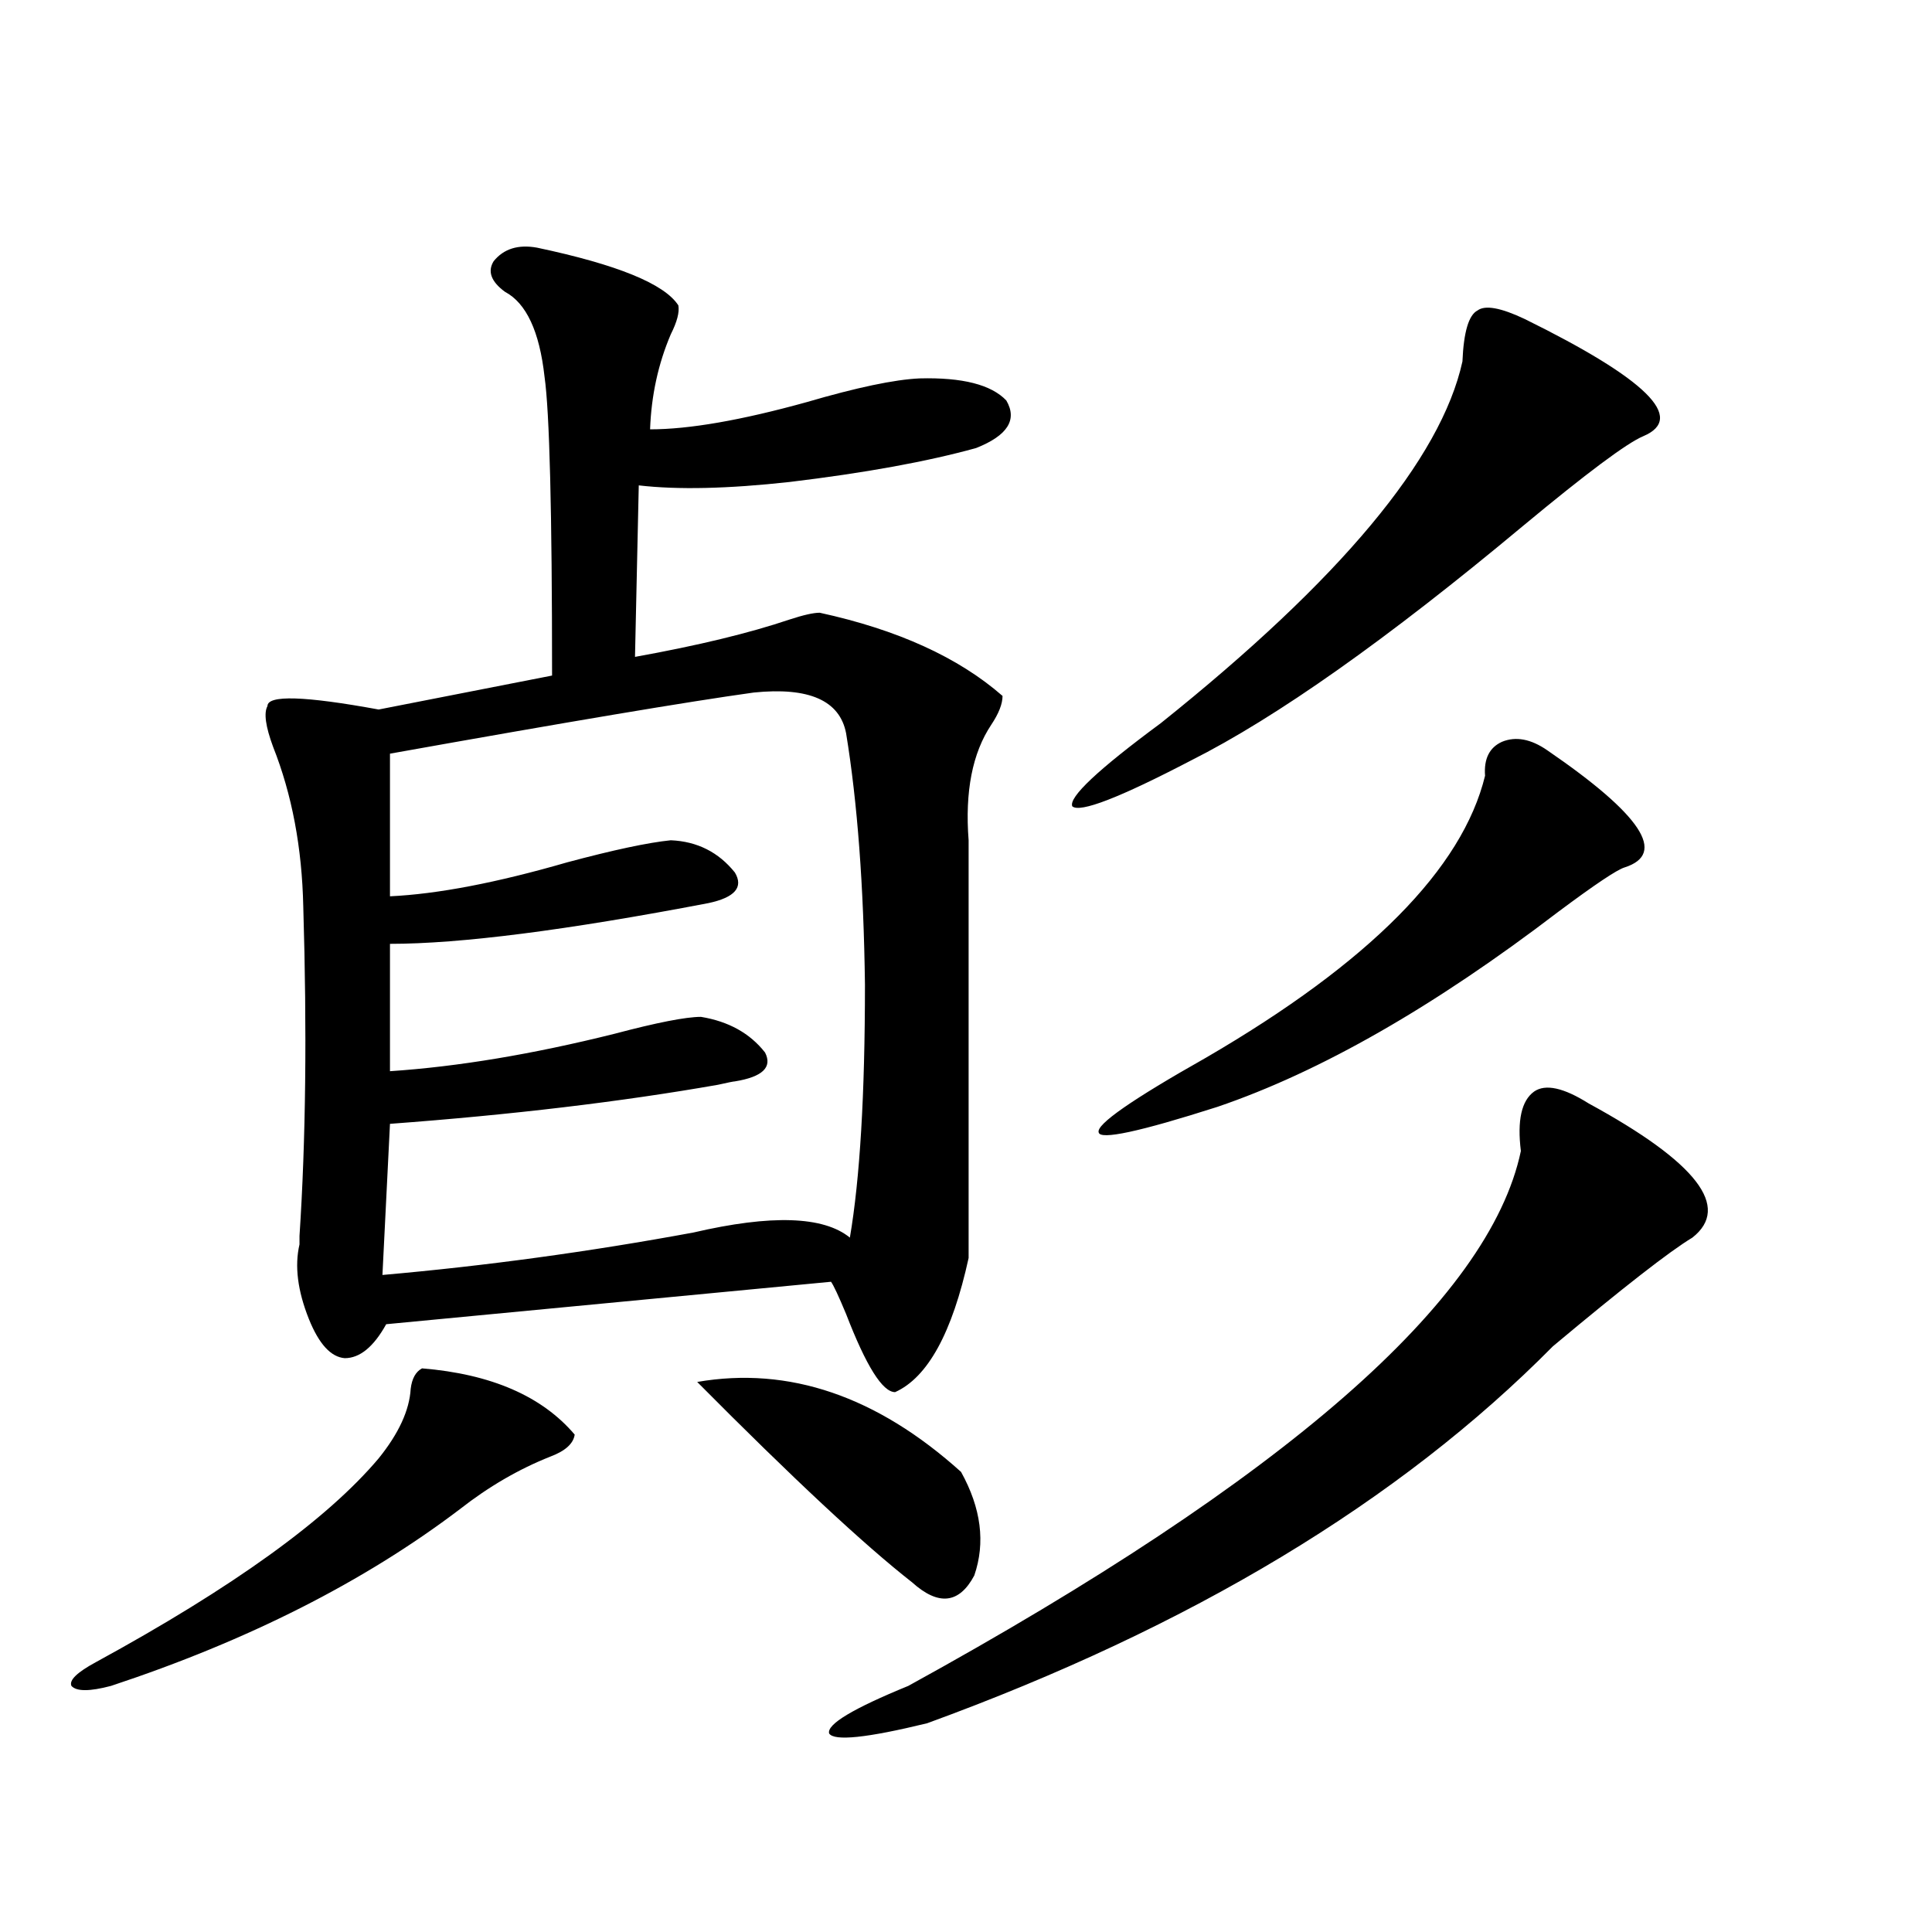
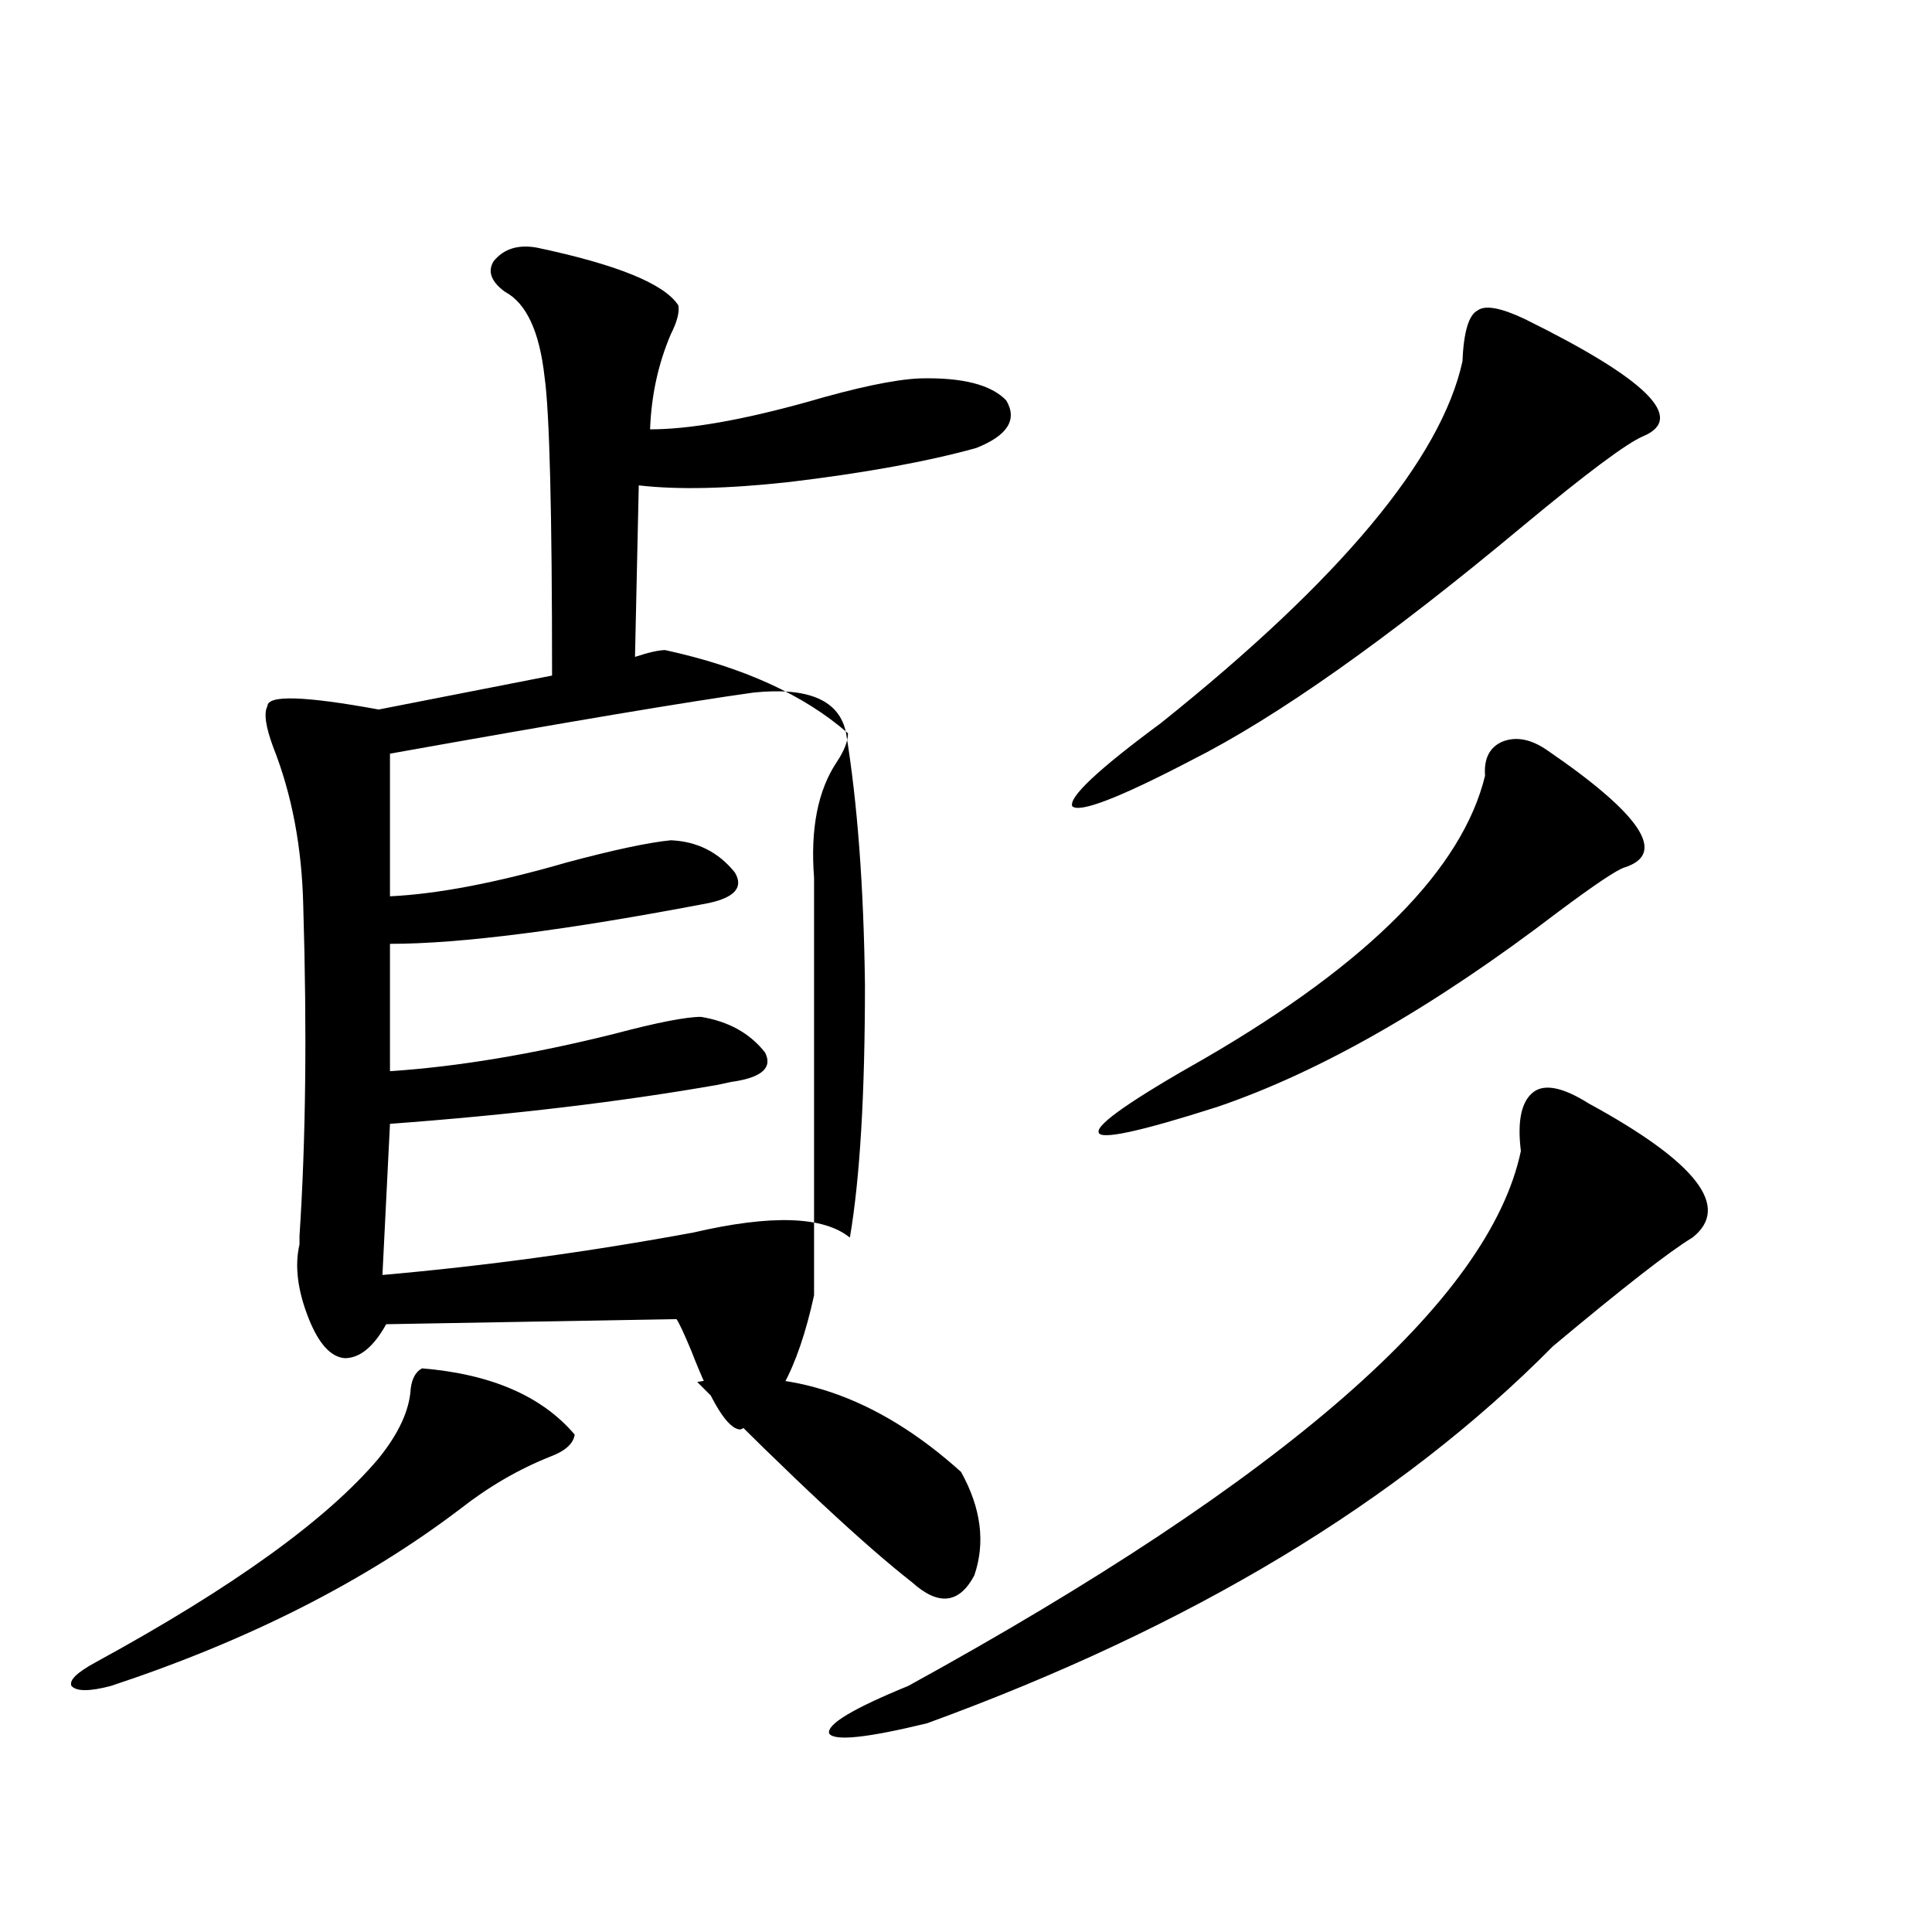
<svg xmlns="http://www.w3.org/2000/svg" version="1.1" id="图层_1" x="0px" y="0px" width="1000px" height="1000px" viewBox="0 0 1000 1000" enable-background="new 0 0 1000 1000" xml:space="preserve">
-   <path d="M218.434,708.262c35.762,2.938,62.103,14.364,79.022,34.277c-0.655,4.696-4.878,8.501-12.683,11.426  c-16.265,6.454-31.874,15.532-46.828,27.246c-49.435,37.505-109.601,67.964-180.483,91.406c-11.066,2.925-17.896,2.925-20.487,0  c-1.311-2.938,2.927-7.031,12.683-12.305c70.883-38.672,119.662-73.828,146.338-105.469c10.396-12.882,15.93-24.897,16.585-36.035  C213.221,713.535,215.172,710.02,218.434,708.262z M277.944,128.184c41.615,8.789,66.005,18.759,73.169,29.883  c0.641,3.516-0.655,8.501-3.902,14.941c-6.509,15.243-10.091,31.641-10.731,49.219c20.152,0,47.148-4.683,80.974-14.063  c26.006-7.608,45.518-11.714,58.535-12.305c22.104-0.577,37.072,3.228,44.877,11.426c5.854,9.97,0.641,18.169-15.609,24.609  c-25.365,7.031-57.56,12.896-96.583,17.578c-31.874,3.516-57.895,4.106-78.047,1.758L328.675,340  c32.515-5.851,59.176-12.305,79.998-19.336c7.149-2.335,12.348-3.516,15.609-3.516c40.319,8.789,71.858,23.153,94.632,43.066  c0,4.106-1.951,9.091-5.854,14.941c-9.756,14.653-13.658,34.579-11.707,59.766v216.211c-8.46,38.672-21.143,61.825-38.048,69.434  c-6.509,0-14.969-13.472-25.365-40.43c-3.902-9.366-6.509-14.941-7.805-16.699L199.897,685.41  c-6.509,11.728-13.658,17.578-21.463,17.578c-7.164-0.577-13.338-7.319-18.536-20.215c-5.854-14.64-7.484-27.534-4.878-38.672  c0-0.577,0-2.046,0-4.395c3.247-49.219,3.902-106.046,1.951-170.508c-0.655-30.46-5.854-58.008-15.609-82.617  c-3.902-10.547-4.878-17.578-2.927-21.094c0-5.851,19.177-5.273,57.56,1.758l89.754-17.578c0-84.952-1.311-136.519-3.902-154.688  c-2.606-23.429-9.436-38.081-20.487-43.945c-7.164-5.273-9.115-10.547-5.854-15.82C260.704,128.774,268.188,126.426,277.944,128.184  z M390.137,358.457c-33.825,4.696-96.583,15.243-188.288,31.641v73.828c24.71-1.167,55.273-7.031,91.705-17.578  c24.055-6.44,41.95-10.245,53.657-11.426c13.658,0.591,24.71,6.152,33.17,16.699c4.543,7.622,0,12.896-13.658,15.82  c-73.504,14.063-128.457,21.094-164.874,21.094v65.918c35.121-2.335,73.81-8.789,116.095-19.336  c22.104-5.851,37.072-8.789,44.877-8.789c14.299,2.349,25.365,8.501,33.17,18.457c3.902,7.622-1.311,12.606-15.609,14.941  c-0.655,0-3.582,0.591-8.78,1.758c-50.09,8.789-106.674,15.532-169.752,20.215l-3.902,78.223  c53.322-4.683,106.979-12.003,160.972-21.973c40.319-9.366,67.315-8.487,80.974,2.637c5.198-30.46,7.805-74.116,7.805-130.957  c-0.655-50.977-3.902-94.331-9.756-130.078C434.679,362.563,418.749,355.532,390.137,358.457z M360.869,715.293  c47.469-8.198,93.001,7.333,136.582,46.582c10.396,18.759,12.683,36.626,6.829,53.613c-7.805,14.64-18.536,15.82-32.194,3.516  C447.361,799.668,410.289,765.103,360.869,715.293z M822.321,571.152c55.929,30.474,73.81,53.613,53.657,69.434  c-11.707,7.031-35.776,25.79-72.193,56.25c-79.357,80.282-187.313,145.308-323.895,195.117c-31.219,7.608-48.139,9.366-50.73,5.273  c-1.311-4.696,12.348-12.896,40.975-24.609C665.252,765.391,770.936,673.105,787.2,595.762c-1.951-15.82,0.32-26.065,6.829-30.762  C799.883,560.907,809.304,562.954,822.321,571.152z M789.151,165.098c63.078,31.063,83.565,51.278,61.462,60.645  c-8.46,3.516-29.268,19.048-62.438,46.582c-70.242,58.599-127.481,99.028-171.703,121.289c-37.072,19.336-57.56,27.246-61.462,23.73  c-1.951-4.683,13.323-19.034,45.853-43.066c93.001-74.405,145.027-136.808,156.094-187.207c0.641-15.229,3.247-24.019,7.805-26.367  C768.664,157.778,776.789,159.247,789.151,165.098z M800.858,388.34c48.779,33.398,62.103,53.613,39.999,60.645  c-3.902,1.181-15.289,8.789-34.146,22.852c-64.389,49.219-123.259,82.919-176.581,101.074  c-40.334,12.896-60.821,17.29-61.462,13.184c-1.311-4.093,17.226-16.987,55.608-38.672c84.541-49.219,132.68-97.847,144.387-145.898  c-0.655-8.789,2.271-14.64,8.78-17.578C784.594,381.021,792.398,382.489,800.858,388.34z" />
+   <path d="M218.434,708.262c35.762,2.938,62.103,14.364,79.022,34.277c-0.655,4.696-4.878,8.501-12.683,11.426  c-16.265,6.454-31.874,15.532-46.828,27.246c-49.435,37.505-109.601,67.964-180.483,91.406c-11.066,2.925-17.896,2.925-20.487,0  c-1.311-2.938,2.927-7.031,12.683-12.305c70.883-38.672,119.662-73.828,146.338-105.469c10.396-12.882,15.93-24.897,16.585-36.035  C213.221,713.535,215.172,710.02,218.434,708.262z M277.944,128.184c41.615,8.789,66.005,18.759,73.169,29.883  c0.641,3.516-0.655,8.501-3.902,14.941c-6.509,15.243-10.091,31.641-10.731,49.219c20.152,0,47.148-4.683,80.974-14.063  c26.006-7.608,45.518-11.714,58.535-12.305c22.104-0.577,37.072,3.228,44.877,11.426c5.854,9.97,0.641,18.169-15.609,24.609  c-25.365,7.031-57.56,12.896-96.583,17.578c-31.874,3.516-57.895,4.106-78.047,1.758L328.675,340  c7.149-2.335,12.348-3.516,15.609-3.516c40.319,8.789,71.858,23.153,94.632,43.066  c0,4.106-1.951,9.091-5.854,14.941c-9.756,14.653-13.658,34.579-11.707,59.766v216.211c-8.46,38.672-21.143,61.825-38.048,69.434  c-6.509,0-14.969-13.472-25.365-40.43c-3.902-9.366-6.509-14.941-7.805-16.699L199.897,685.41  c-6.509,11.728-13.658,17.578-21.463,17.578c-7.164-0.577-13.338-7.319-18.536-20.215c-5.854-14.64-7.484-27.534-4.878-38.672  c0-0.577,0-2.046,0-4.395c3.247-49.219,3.902-106.046,1.951-170.508c-0.655-30.46-5.854-58.008-15.609-82.617  c-3.902-10.547-4.878-17.578-2.927-21.094c0-5.851,19.177-5.273,57.56,1.758l89.754-17.578c0-84.952-1.311-136.519-3.902-154.688  c-2.606-23.429-9.436-38.081-20.487-43.945c-7.164-5.273-9.115-10.547-5.854-15.82C260.704,128.774,268.188,126.426,277.944,128.184  z M390.137,358.457c-33.825,4.696-96.583,15.243-188.288,31.641v73.828c24.71-1.167,55.273-7.031,91.705-17.578  c24.055-6.44,41.95-10.245,53.657-11.426c13.658,0.591,24.71,6.152,33.17,16.699c4.543,7.622,0,12.896-13.658,15.82  c-73.504,14.063-128.457,21.094-164.874,21.094v65.918c35.121-2.335,73.81-8.789,116.095-19.336  c22.104-5.851,37.072-8.789,44.877-8.789c14.299,2.349,25.365,8.501,33.17,18.457c3.902,7.622-1.311,12.606-15.609,14.941  c-0.655,0-3.582,0.591-8.78,1.758c-50.09,8.789-106.674,15.532-169.752,20.215l-3.902,78.223  c53.322-4.683,106.979-12.003,160.972-21.973c40.319-9.366,67.315-8.487,80.974,2.637c5.198-30.46,7.805-74.116,7.805-130.957  c-0.655-50.977-3.902-94.331-9.756-130.078C434.679,362.563,418.749,355.532,390.137,358.457z M360.869,715.293  c47.469-8.198,93.001,7.333,136.582,46.582c10.396,18.759,12.683,36.626,6.829,53.613c-7.805,14.64-18.536,15.82-32.194,3.516  C447.361,799.668,410.289,765.103,360.869,715.293z M822.321,571.152c55.929,30.474,73.81,53.613,53.657,69.434  c-11.707,7.031-35.776,25.79-72.193,56.25c-79.357,80.282-187.313,145.308-323.895,195.117c-31.219,7.608-48.139,9.366-50.73,5.273  c-1.311-4.696,12.348-12.896,40.975-24.609C665.252,765.391,770.936,673.105,787.2,595.762c-1.951-15.82,0.32-26.065,6.829-30.762  C799.883,560.907,809.304,562.954,822.321,571.152z M789.151,165.098c63.078,31.063,83.565,51.278,61.462,60.645  c-8.46,3.516-29.268,19.048-62.438,46.582c-70.242,58.599-127.481,99.028-171.703,121.289c-37.072,19.336-57.56,27.246-61.462,23.73  c-1.951-4.683,13.323-19.034,45.853-43.066c93.001-74.405,145.027-136.808,156.094-187.207c0.641-15.229,3.247-24.019,7.805-26.367  C768.664,157.778,776.789,159.247,789.151,165.098z M800.858,388.34c48.779,33.398,62.103,53.613,39.999,60.645  c-3.902,1.181-15.289,8.789-34.146,22.852c-64.389,49.219-123.259,82.919-176.581,101.074  c-40.334,12.896-60.821,17.29-61.462,13.184c-1.311-4.093,17.226-16.987,55.608-38.672c84.541-49.219,132.68-97.847,144.387-145.898  c-0.655-8.789,2.271-14.64,8.78-17.578C784.594,381.021,792.398,382.489,800.858,388.34z" />
</svg>